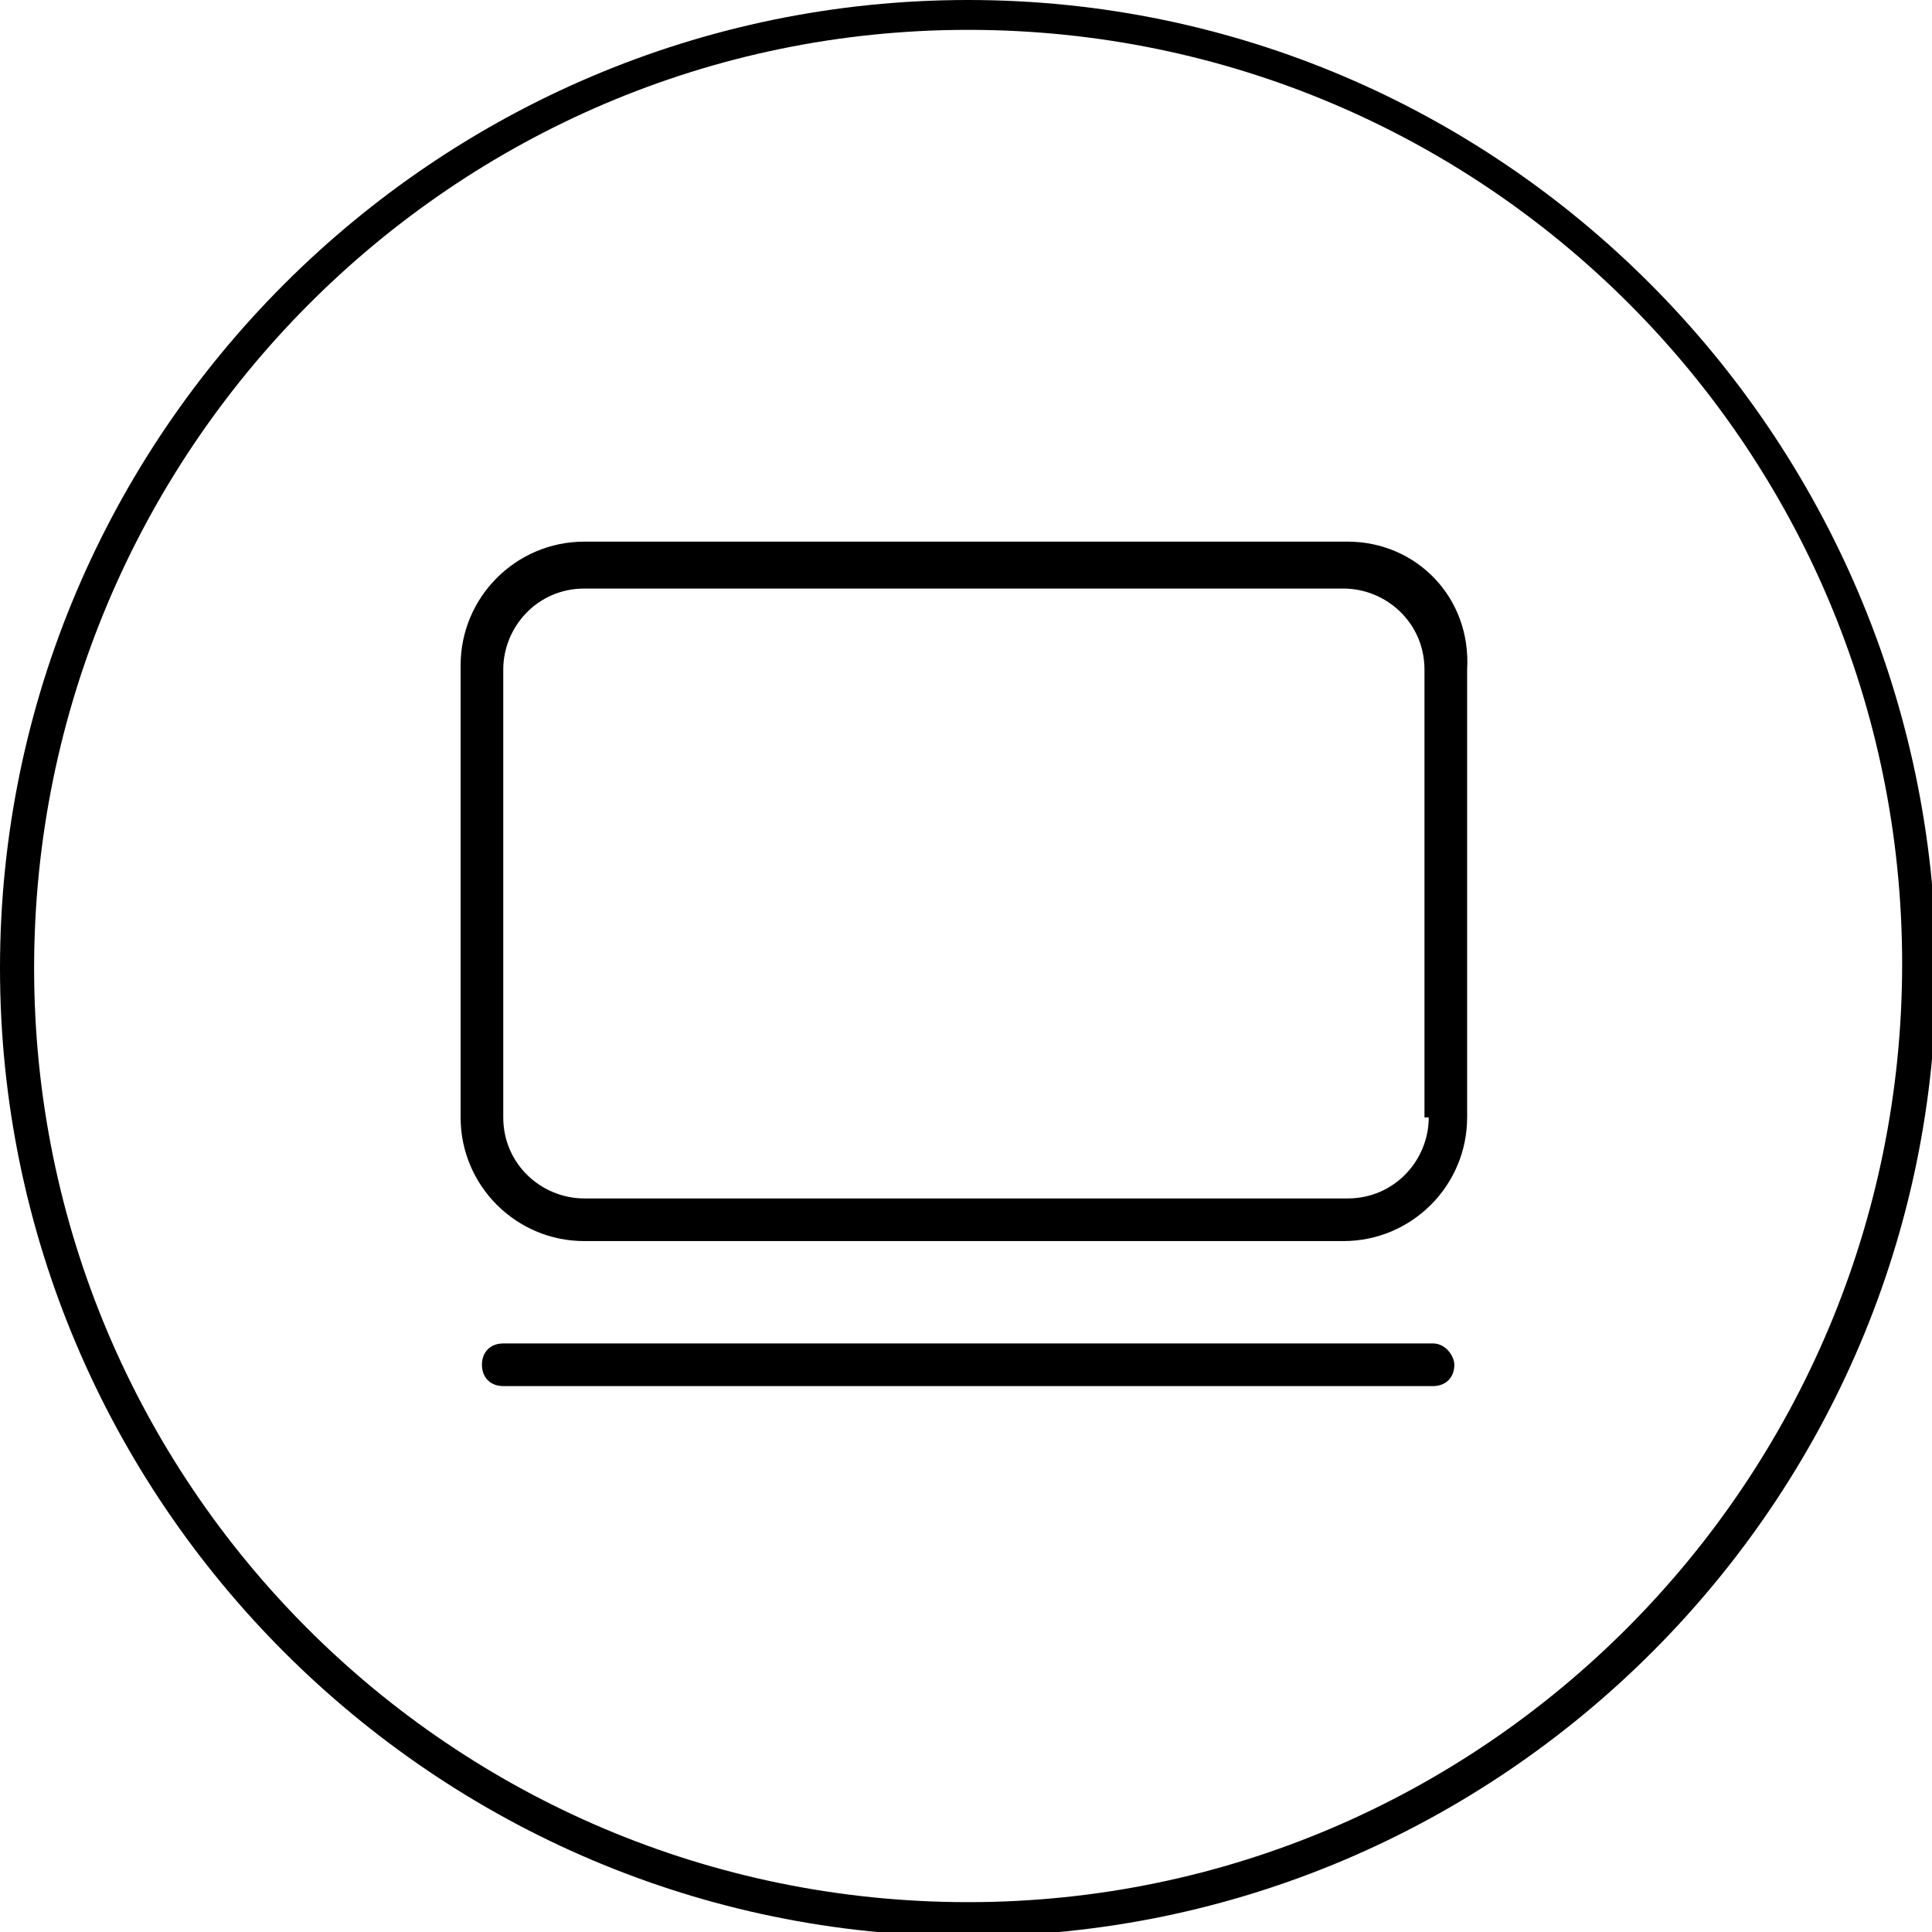
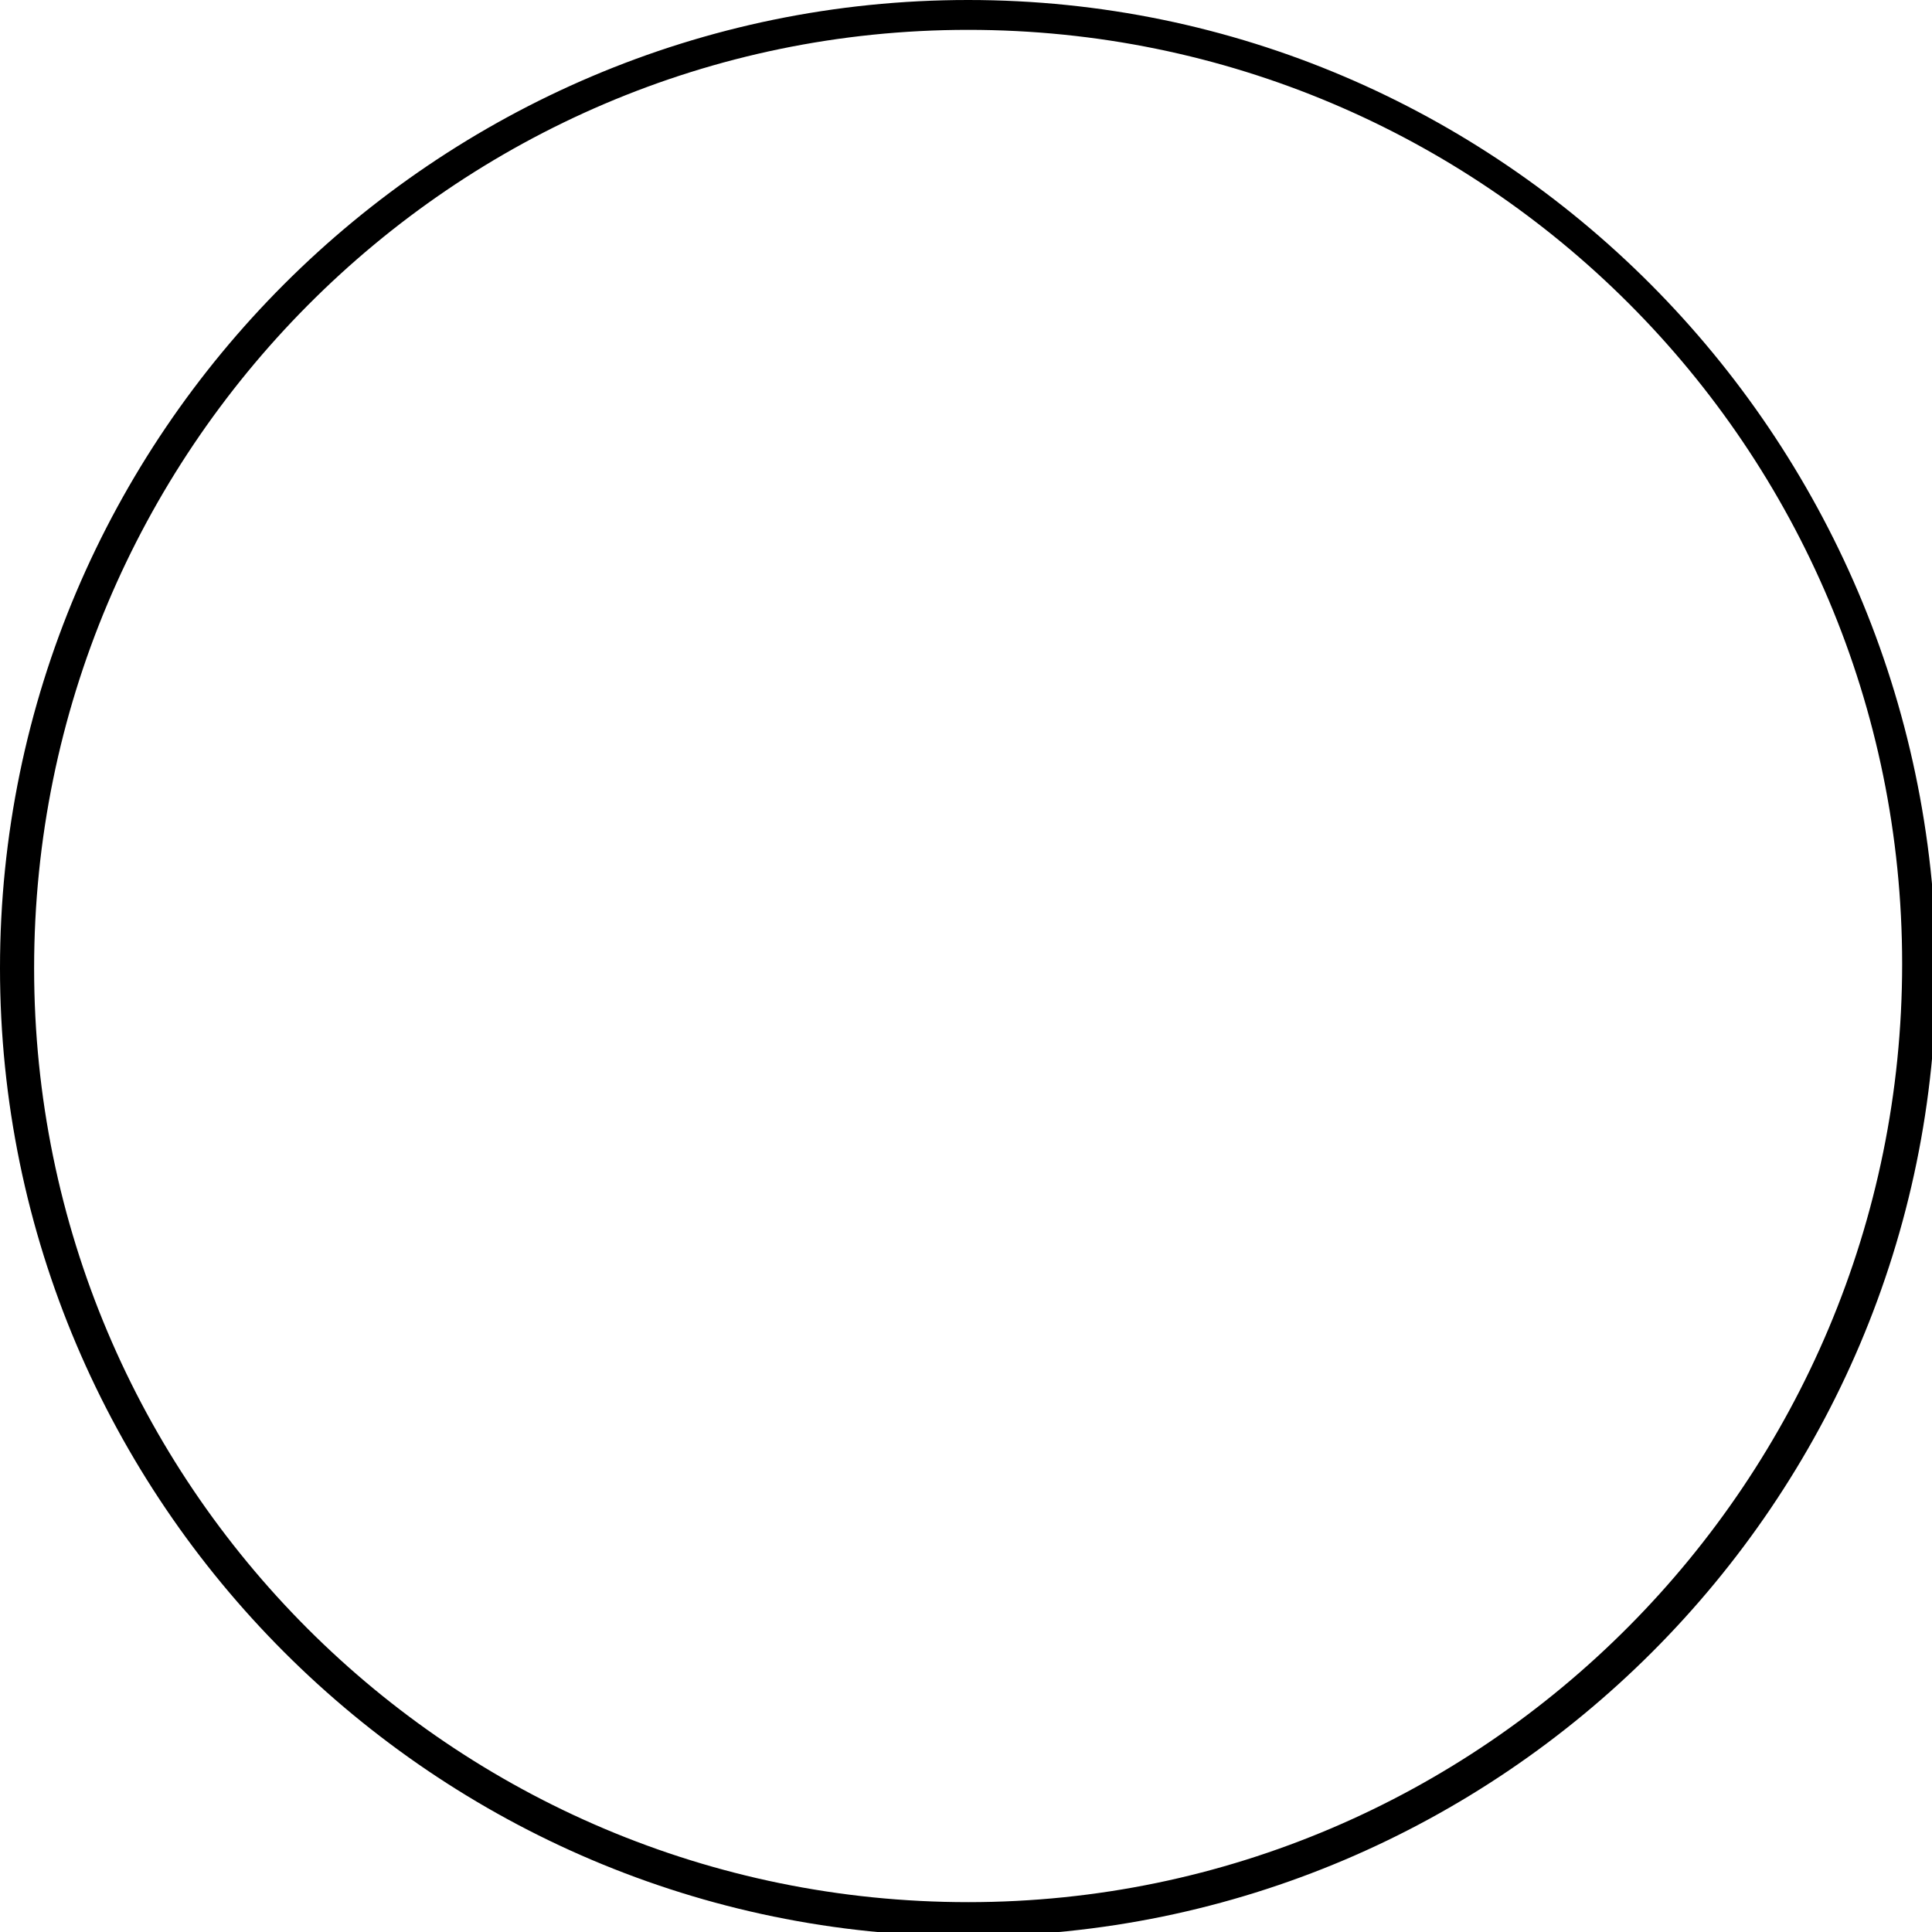
<svg xmlns="http://www.w3.org/2000/svg" viewBox="0 0 45.3 45.3">
  <path d="M22.7 0C10.2 0 0 10.2 0 22.7s10.2 22.7 22.7 22.7 22.7-10.2 22.7-22.7C45.3 10.2 35.2 0 22.7 0zm0 44.6C10.6 44.6.8 34.8.8 22.7S10.6.7 22.7.7s21.9 9.8 21.9 21.9-9.8 22-21.9 22z" />
-   <path d="M33.6 31.5H11.8c-.3 0-.5.2-.5.5s.2.5.5.5h21.8c.3 0 .5-.2.5-.5 0-.2-.2-.5-.5-.5zm-2-18.8H13.7c-1.6 0-2.9 1.3-2.9 2.9v10.6c0 1.6 1.3 2.9 2.9 2.9h17.8c1.6 0 2.9-1.3 2.9-2.9V15.7c.1-1.7-1.2-3-2.8-3zm1.9 13.5c0 1-.8 1.9-1.9 1.9H13.7c-1 0-1.9-.8-1.9-1.9V15.7c0-1 .8-1.9 1.9-1.9h17.8c1 0 1.9.8 1.9 1.9v10.5z" />
</svg>